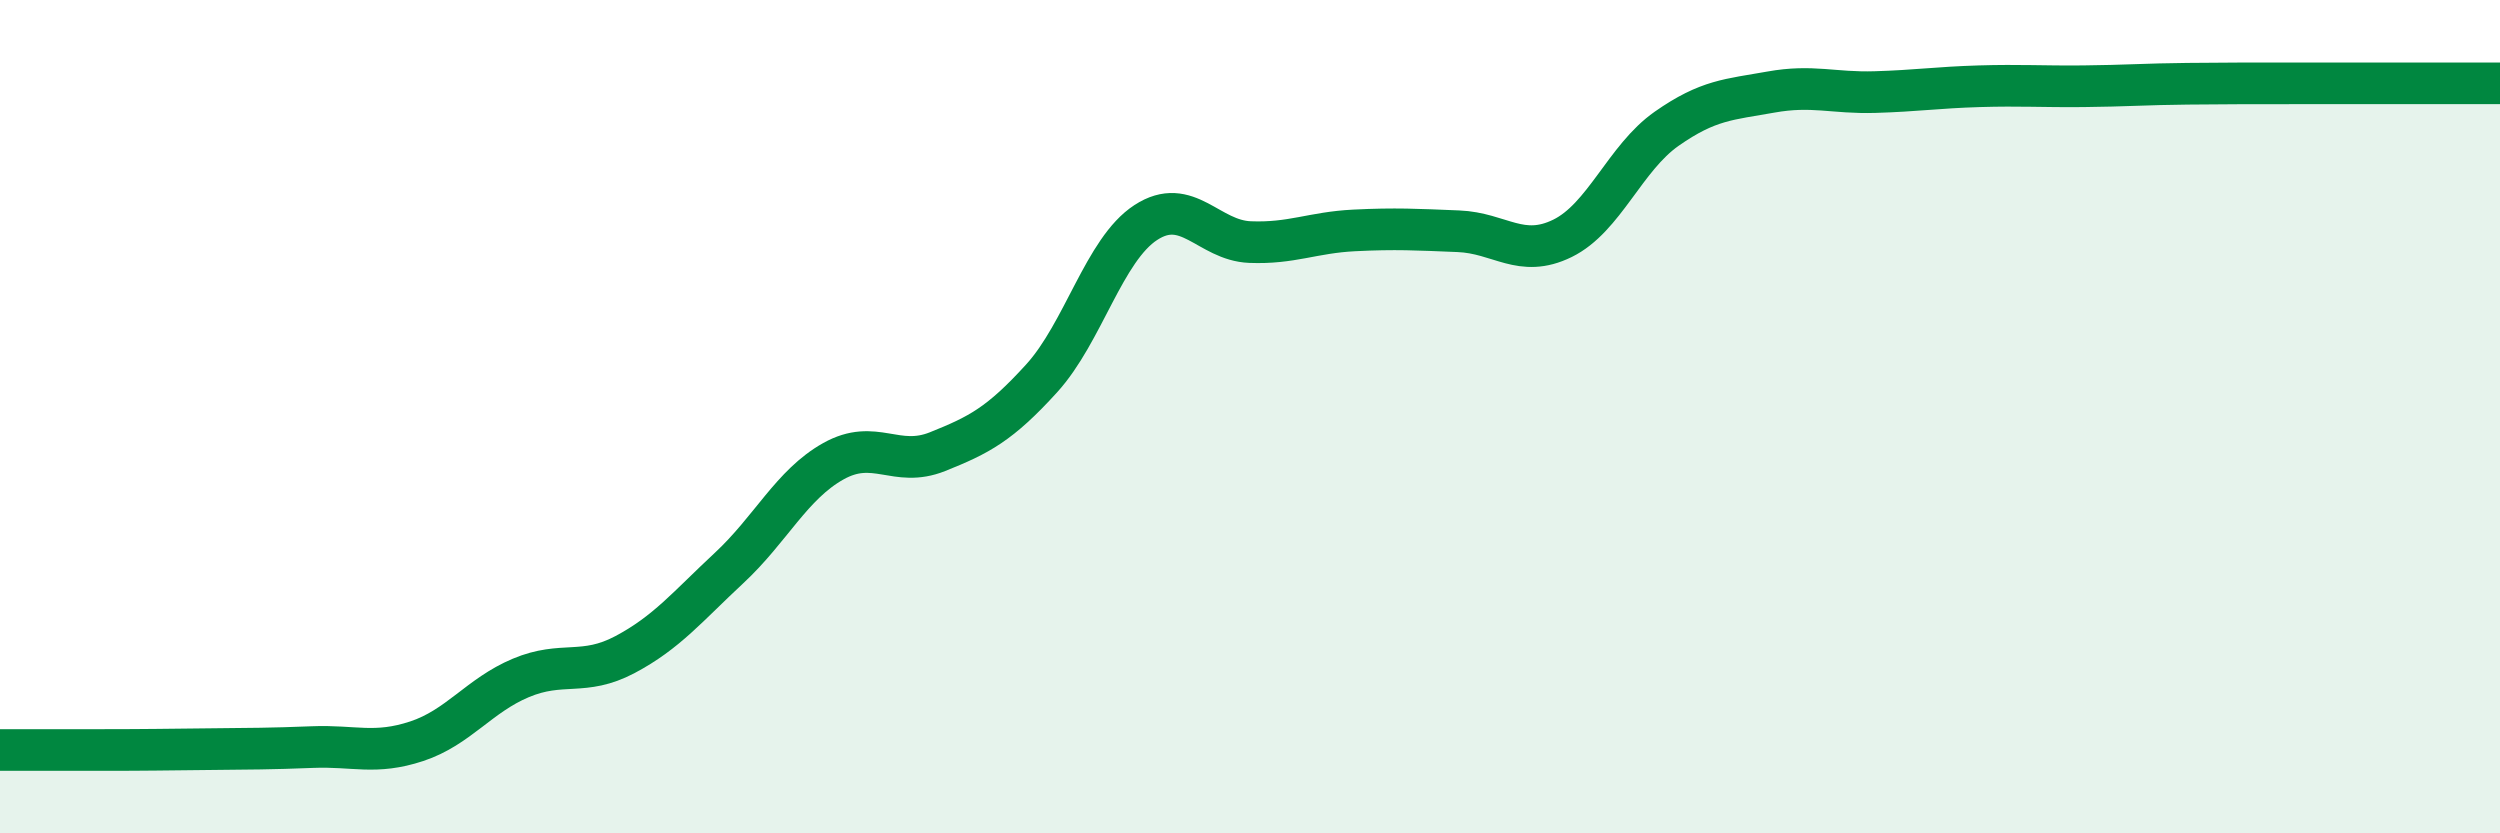
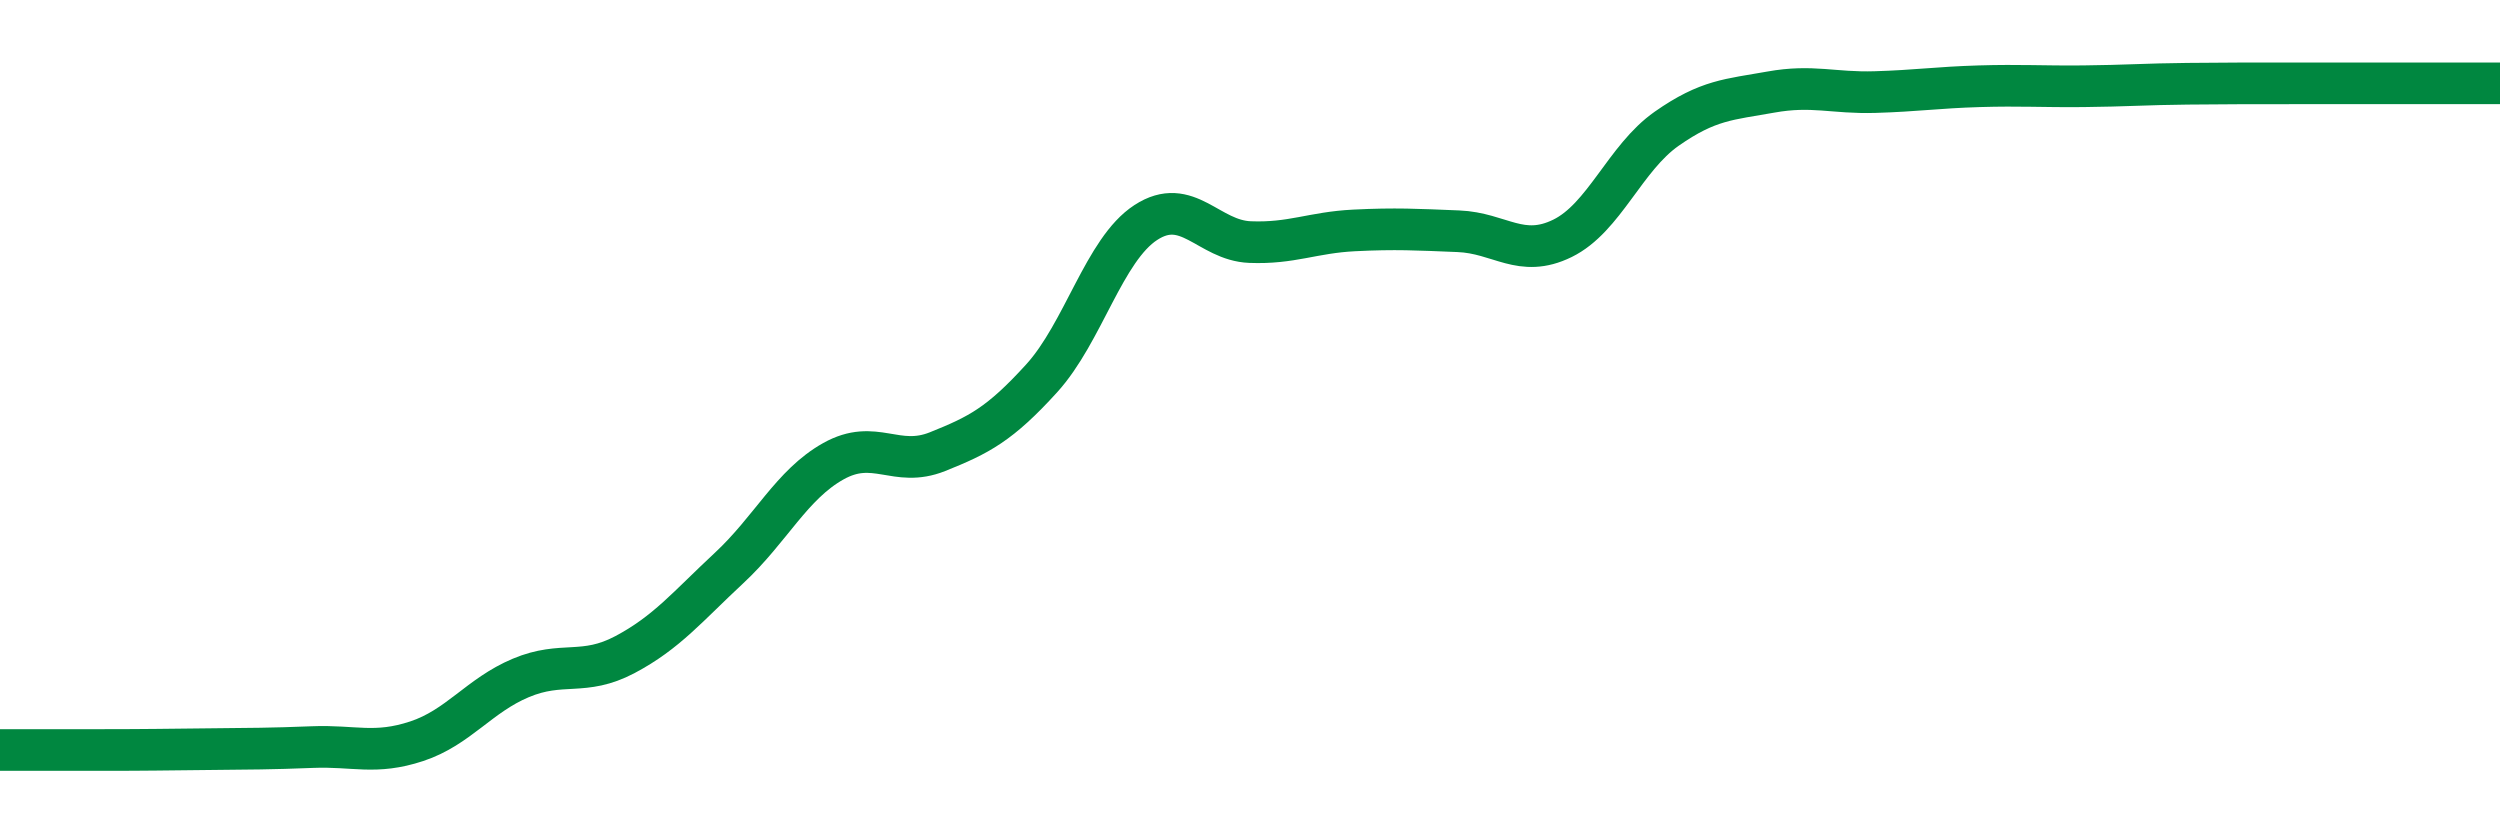
<svg xmlns="http://www.w3.org/2000/svg" width="60" height="20" viewBox="0 0 60 20">
-   <path d="M 0,18 C 0.5,18 1.5,18 2.5,18 C 3.5,18 4,17.99 5,17.98 C 6,17.97 6.5,17.97 7.5,17.93 C 8.5,17.89 9,18.12 10,17.79 C 11,17.46 11.5,16.69 12.5,16.27 C 13.5,15.85 14,16.24 15,15.71 C 16,15.18 16.5,14.56 17.5,13.63 C 18.5,12.7 19,11.63 20,11.07 C 21,10.51 21.5,11.24 22.5,10.84 C 23.5,10.44 24,10.18 25,9.08 C 26,7.98 26.5,5.99 27.5,5.34 C 28.5,4.69 29,5.77 30,5.81 C 31,5.85 31.5,5.58 32.5,5.53 C 33.5,5.48 34,5.51 35,5.55 C 36,5.59 36.5,6.21 37.5,5.72 C 38.5,5.23 39,3.79 40,3.09 C 41,2.39 41.5,2.39 42.5,2.21 C 43.5,2.03 44,2.24 45,2.21 C 46,2.18 46.5,2.1 47.5,2.07 C 48.5,2.04 49,2.08 50,2.07 C 51,2.06 51.5,2.02 52.5,2.01 C 53.5,2 54,2 55,2 C 56,2 56.5,2 57.5,2 C 58.5,2 59.5,2 60,2L60 20L0 20Z" fill="#008740" opacity="0.1" stroke-linecap="round" stroke-linejoin="round" />
  <path d="M 0,18 C 0.5,18 1.5,18 2.5,18 C 3.5,18 4,17.99 5,17.98 C 6,17.97 6.5,17.97 7.5,17.93 C 8.5,17.89 9,18.12 10,17.79 C 11,17.46 11.5,16.69 12.5,16.27 C 13.5,15.85 14,16.24 15,15.71 C 16,15.18 16.5,14.56 17.5,13.63 C 18.5,12.7 19,11.63 20,11.07 C 21,10.51 21.5,11.24 22.5,10.84 C 23.5,10.44 24,10.18 25,9.08 C 26,7.98 26.5,5.99 27.5,5.34 C 28.5,4.69 29,5.77 30,5.81 C 31,5.85 31.5,5.58 32.5,5.53 C 33.5,5.48 34,5.51 35,5.55 C 36,5.59 36.5,6.21 37.5,5.72 C 38.5,5.23 39,3.79 40,3.09 C 41,2.39 41.5,2.39 42.5,2.21 C 43.5,2.03 44,2.24 45,2.21 C 46,2.18 46.5,2.1 47.5,2.07 C 48.5,2.04 49,2.08 50,2.07 C 51,2.06 51.5,2.02 52.5,2.01 C 53.5,2 54,2 55,2 C 56,2 56.5,2 57.5,2 C 58.5,2 59.5,2 60,2" stroke="#008740" stroke-width="1" fill="none" stroke-linecap="round" stroke-linejoin="round" />
</svg>